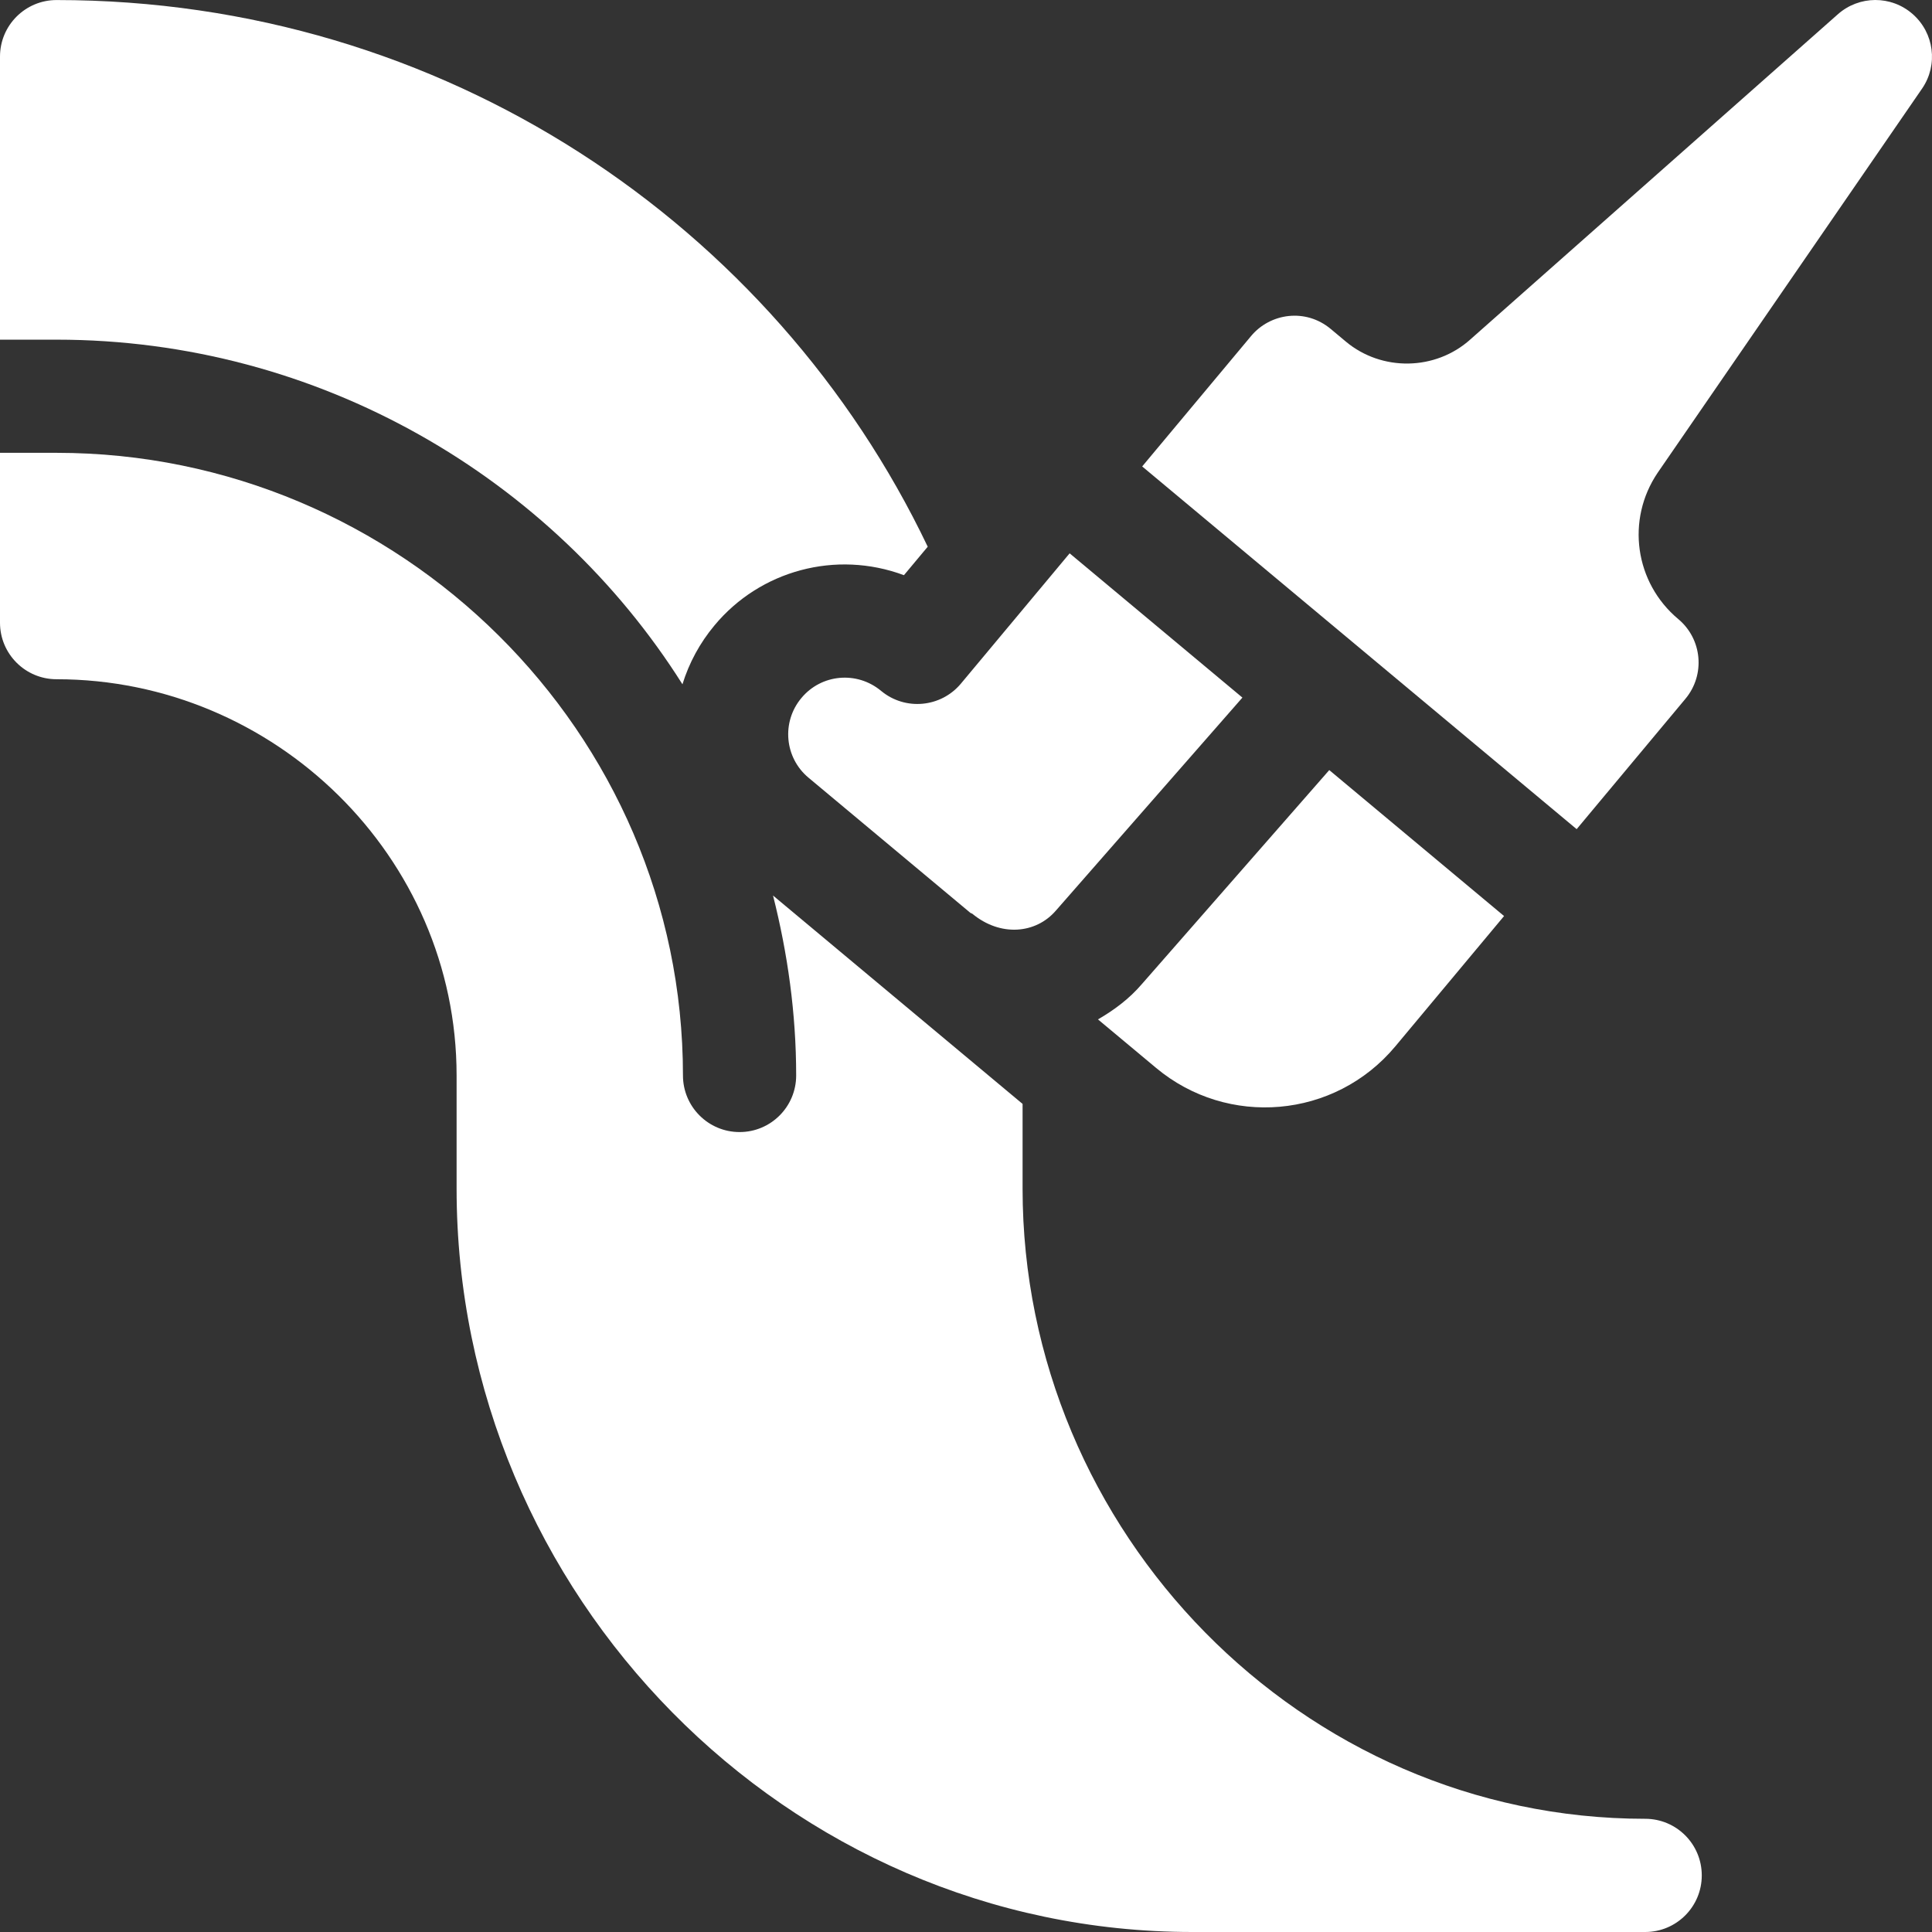
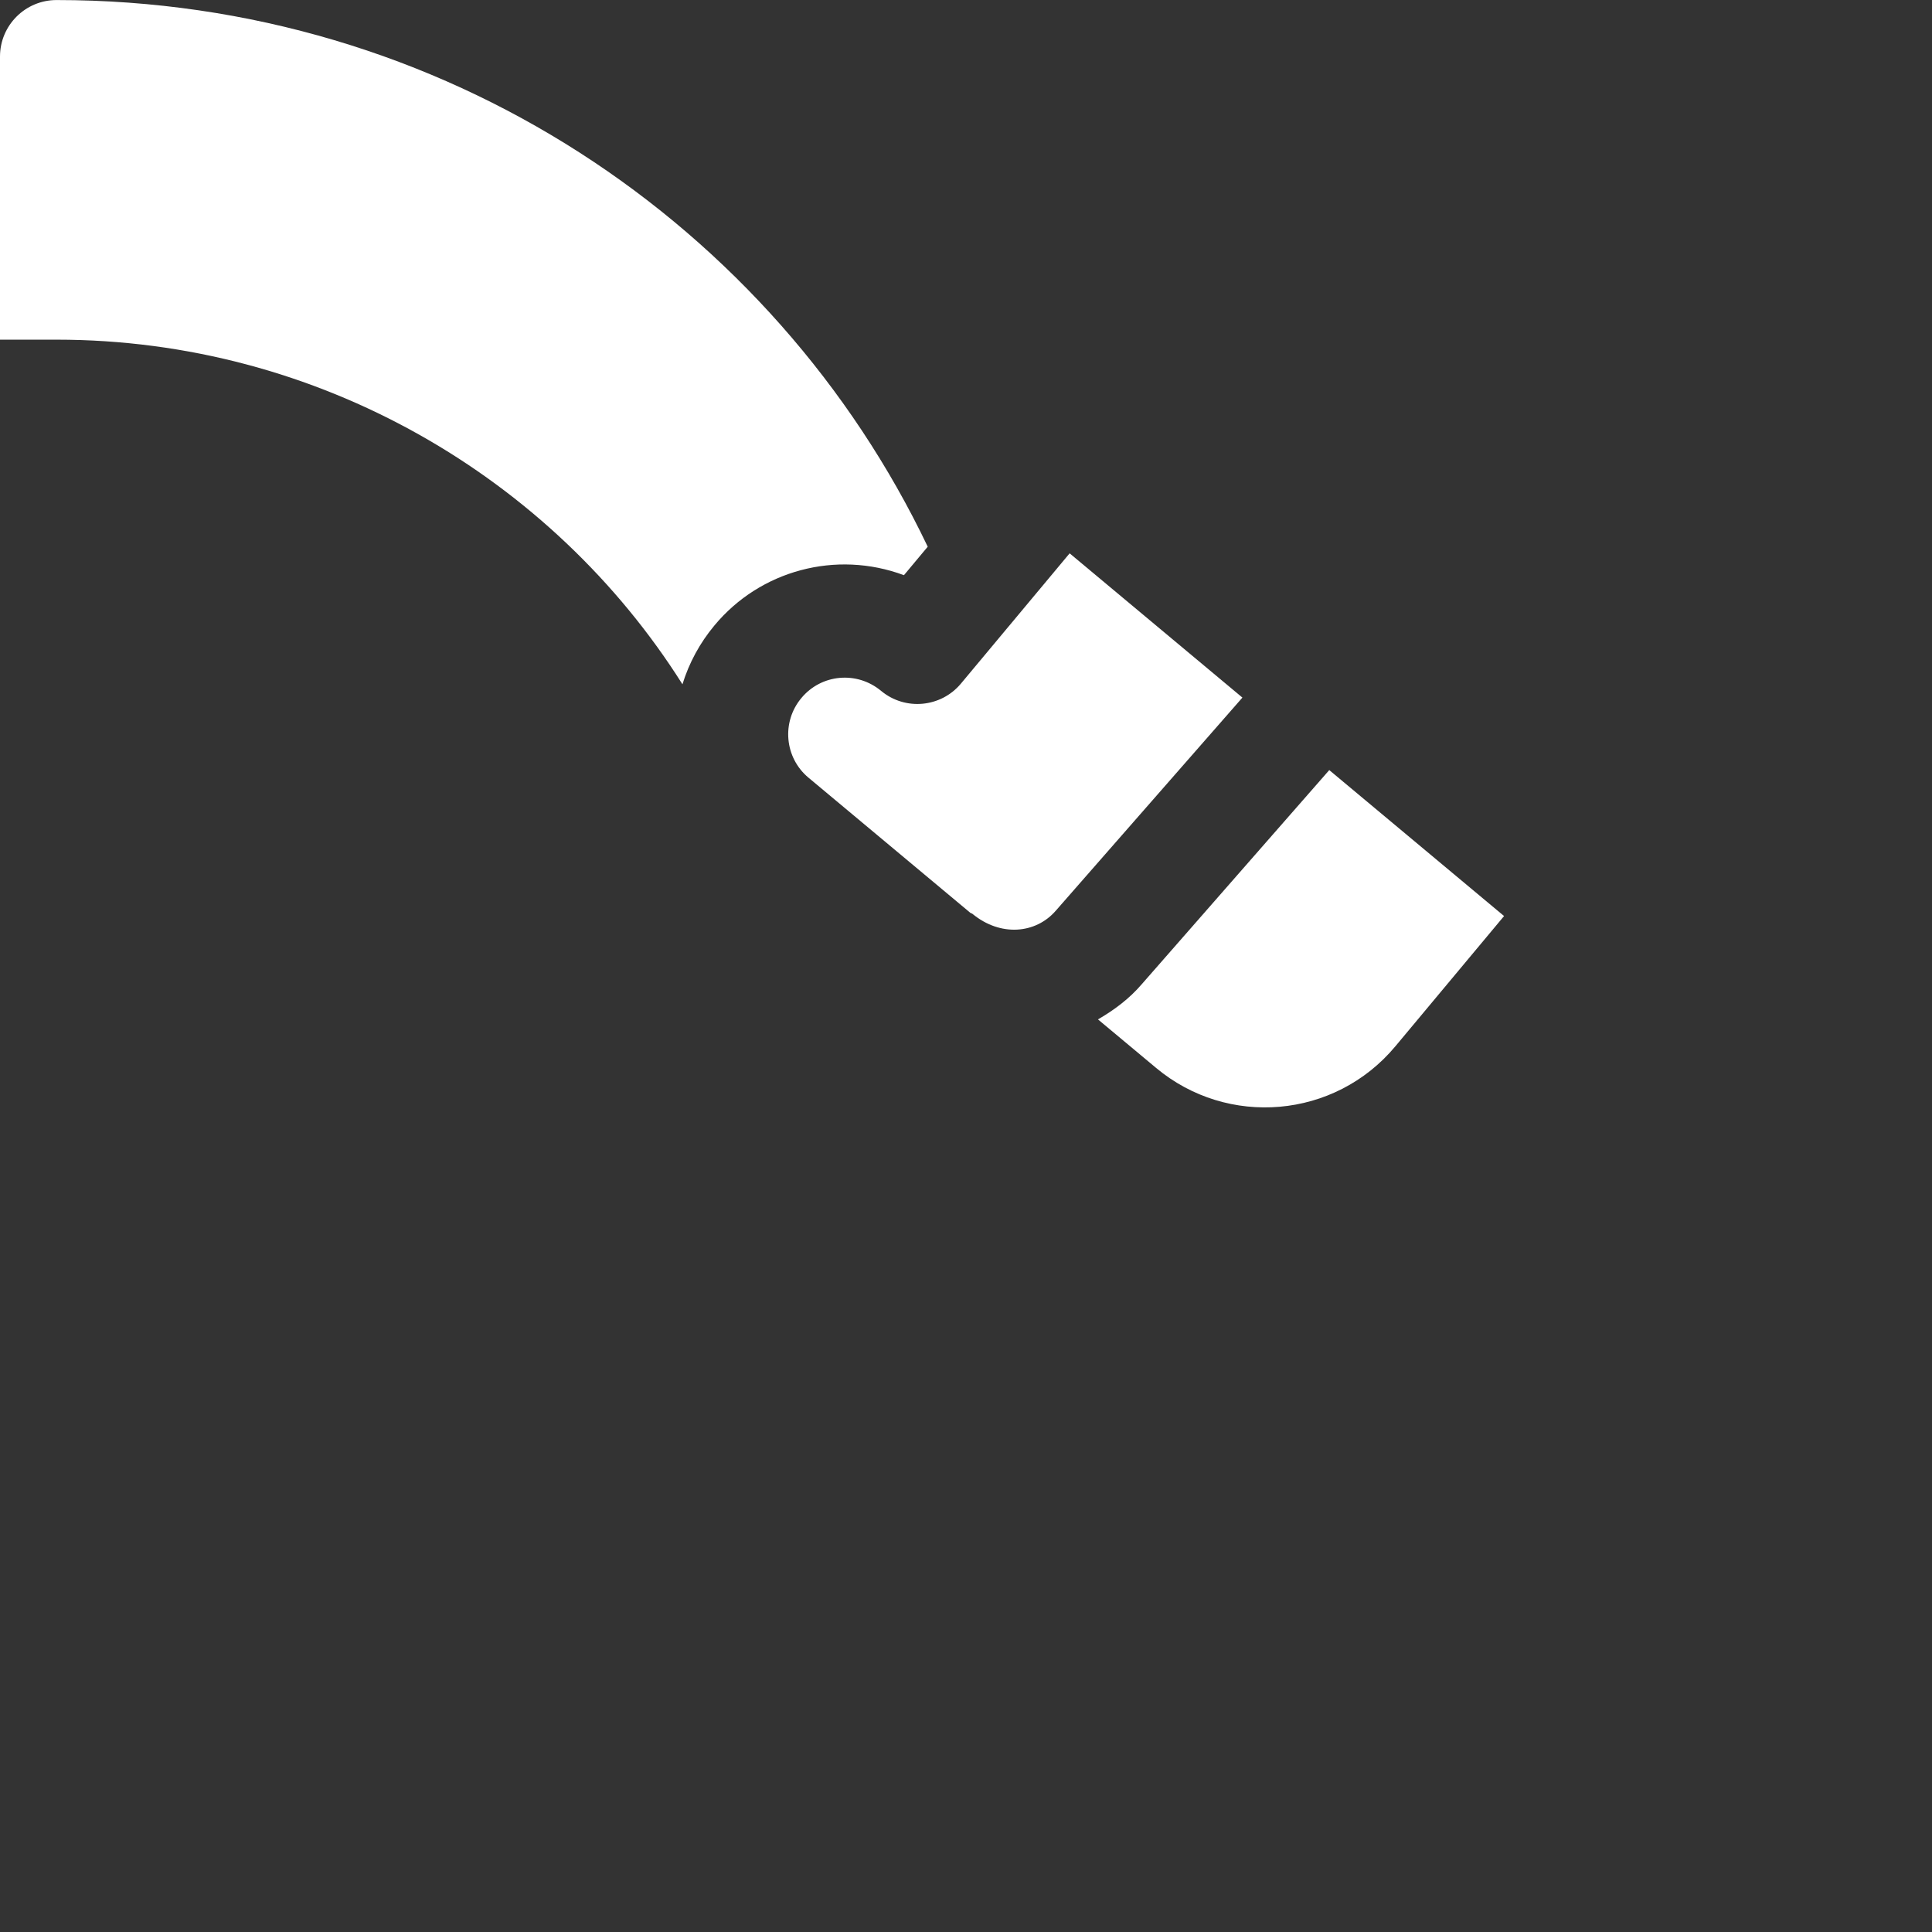
<svg xmlns="http://www.w3.org/2000/svg" width="42" height="42" viewBox="0 0 42 42" fill="none">
  <rect x="0" y="0" width="42" height="42" fill="#333333" stroke="none" />
  <path d="M23.253 12.029L20.887 14.864C20.454 15.38 19.681 15.454 19.158 15.022L19.154 15.019C18.628 14.581 17.855 14.652 17.421 15.175C16.985 15.696 17.055 16.473 17.577 16.907L21.097 19.846C21.109 19.854 21.124 19.855 21.136 19.863C21.746 20.369 22.519 20.303 22.956 19.793L27.009 15.165L23.253 12.029Z" fill="white" />
-   <path d="M41.787 1.922C42.137 1.408 42.047 0.715 41.579 0.305C41.112 -0.105 40.414 -0.101 39.949 0.314L31.962 7.381C31.204 8.06 30.04 8.078 29.26 7.428L28.93 7.152C28.385 6.696 27.614 6.804 27.196 7.307L24.83 10.14L34.275 18.025L36.64 15.191C37.075 14.67 37.006 13.895 36.485 13.459C35.537 12.667 35.345 11.298 36.037 10.276L41.787 1.922Z" fill="white" />
  <path d="M30.333 22.747L32.697 19.914L28.897 16.741L24.825 21.391C24.549 21.714 24.219 21.958 23.869 22.161L25.133 23.216C26.684 24.513 29.014 24.326 30.333 22.747Z" fill="white" />
  <path d="M14.836 14.876C14.979 14.413 15.212 13.979 15.532 13.596C16.523 12.402 18.172 11.953 19.651 12.504L20.168 11.885C16.826 4.886 9.646 0.001 1.23 0.001C0.55 0.001 0 0.551 0 1.231V7.384H1.23C6.924 7.384 12.001 10.383 14.836 14.876Z" fill="white" />
-   <path d="M1.23 14.766C5.979 14.766 9.926 18.63 9.926 23.379V25.84C9.926 34.66 17.102 42 25.921 42H35.765C36.445 42 36.995 41.45 36.995 40.77C36.995 40.089 36.445 39.539 35.765 39.539C28.302 39.539 22.23 33.303 22.23 25.84V23.998L16.805 19.468C17.122 20.722 17.308 22.028 17.308 23.379C17.308 24.059 16.758 24.61 16.078 24.61C15.398 24.61 14.847 24.059 14.847 23.379C14.847 15.916 8.694 9.844 1.23 9.844H0V13.536C0 14.216 0.55 14.766 1.23 14.766Z" fill="white" />
</svg>